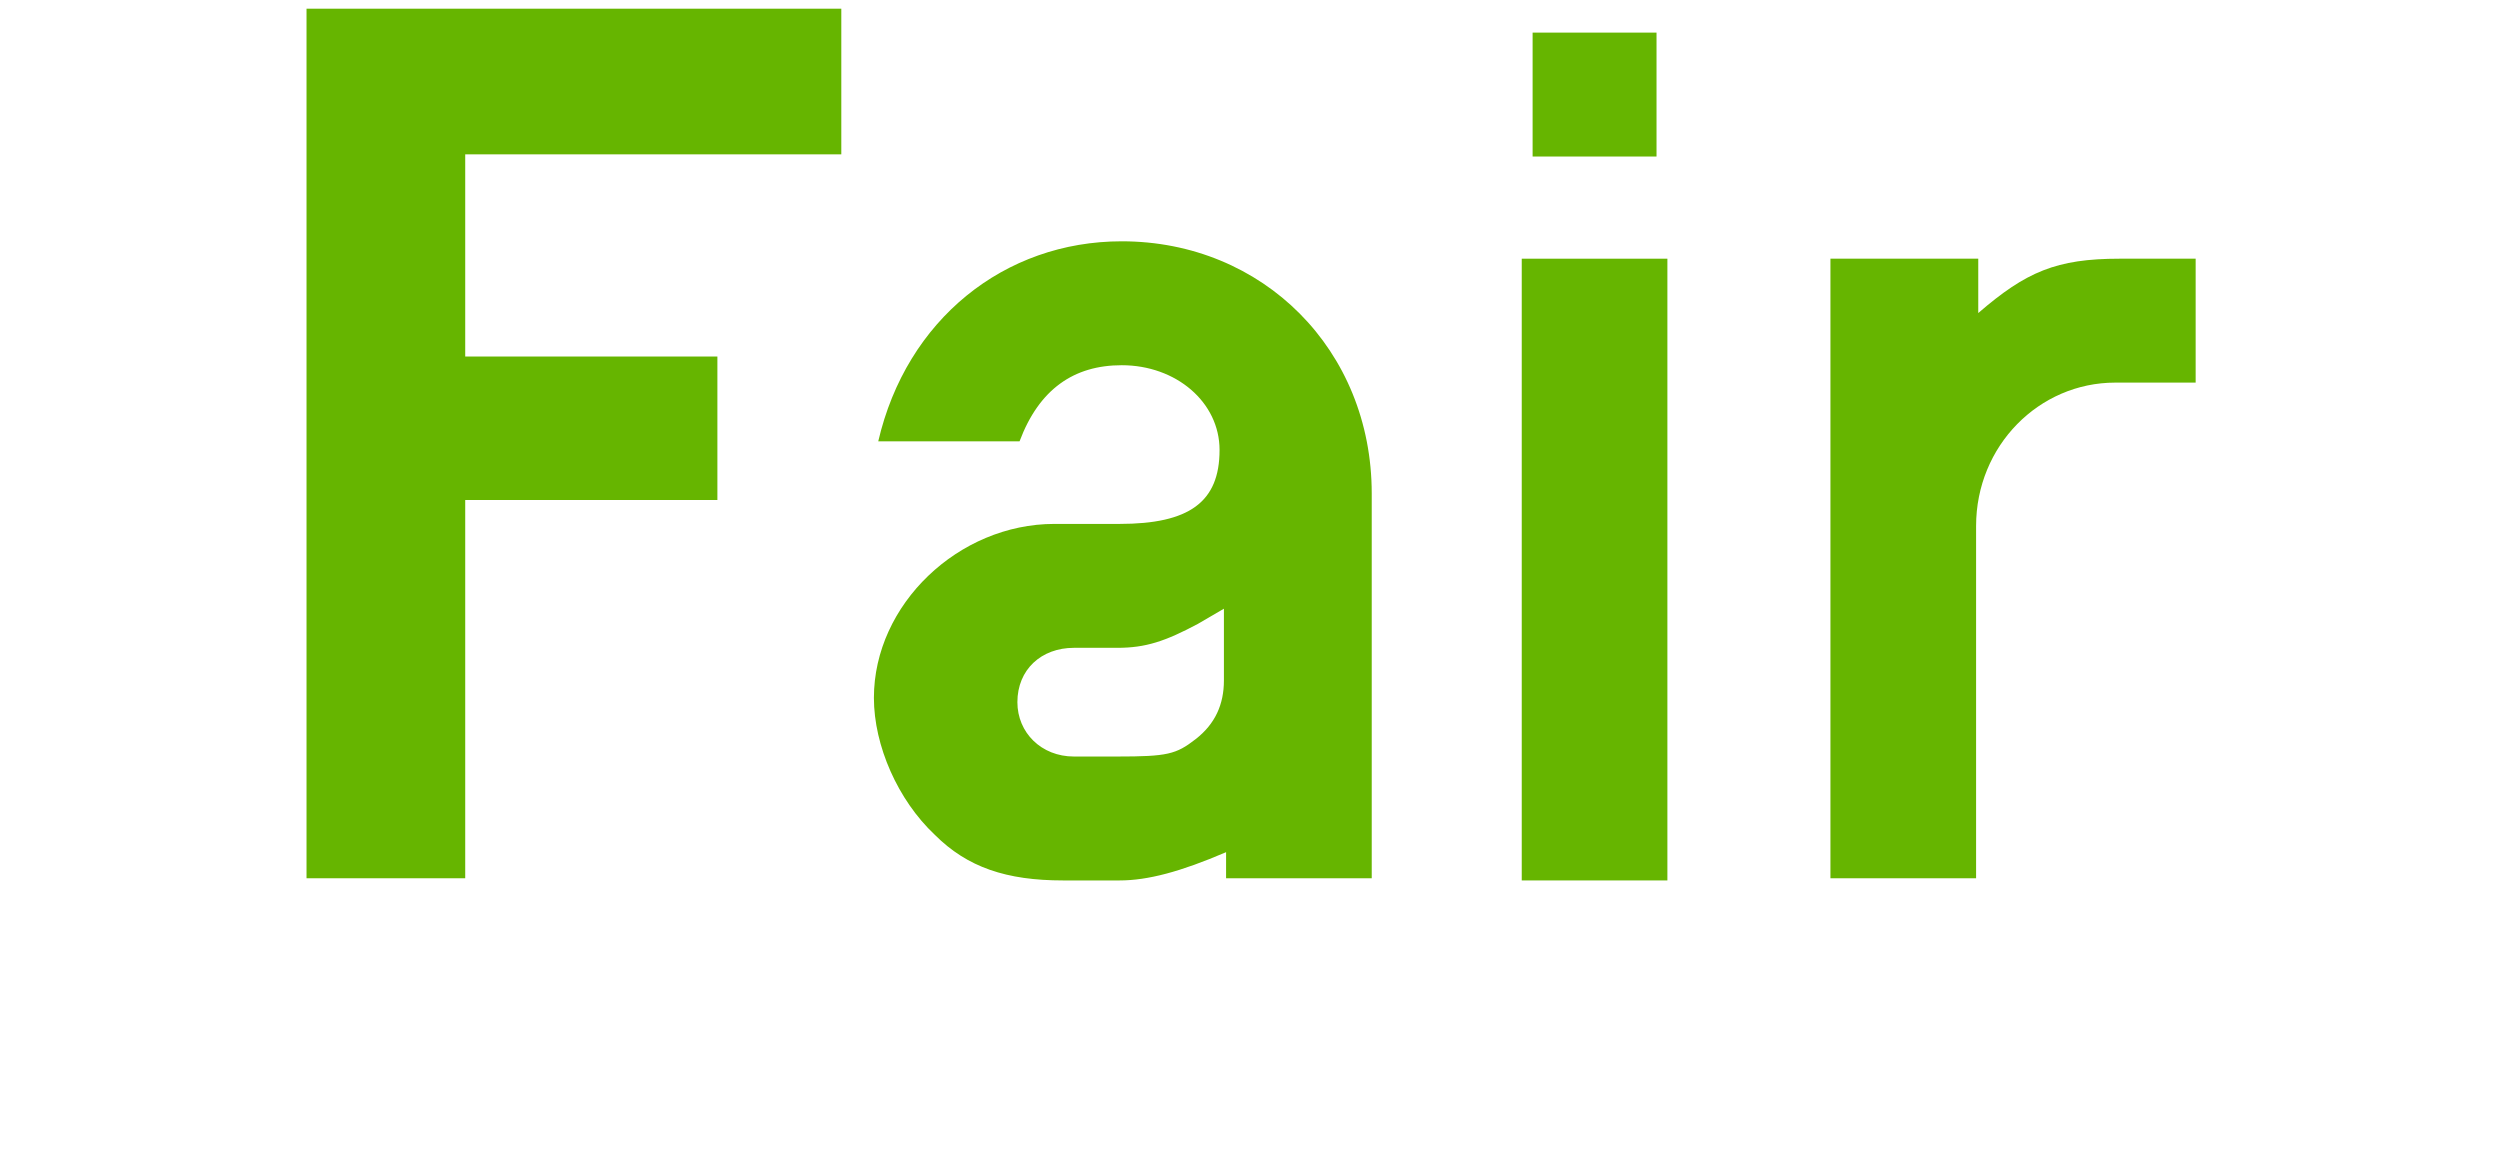
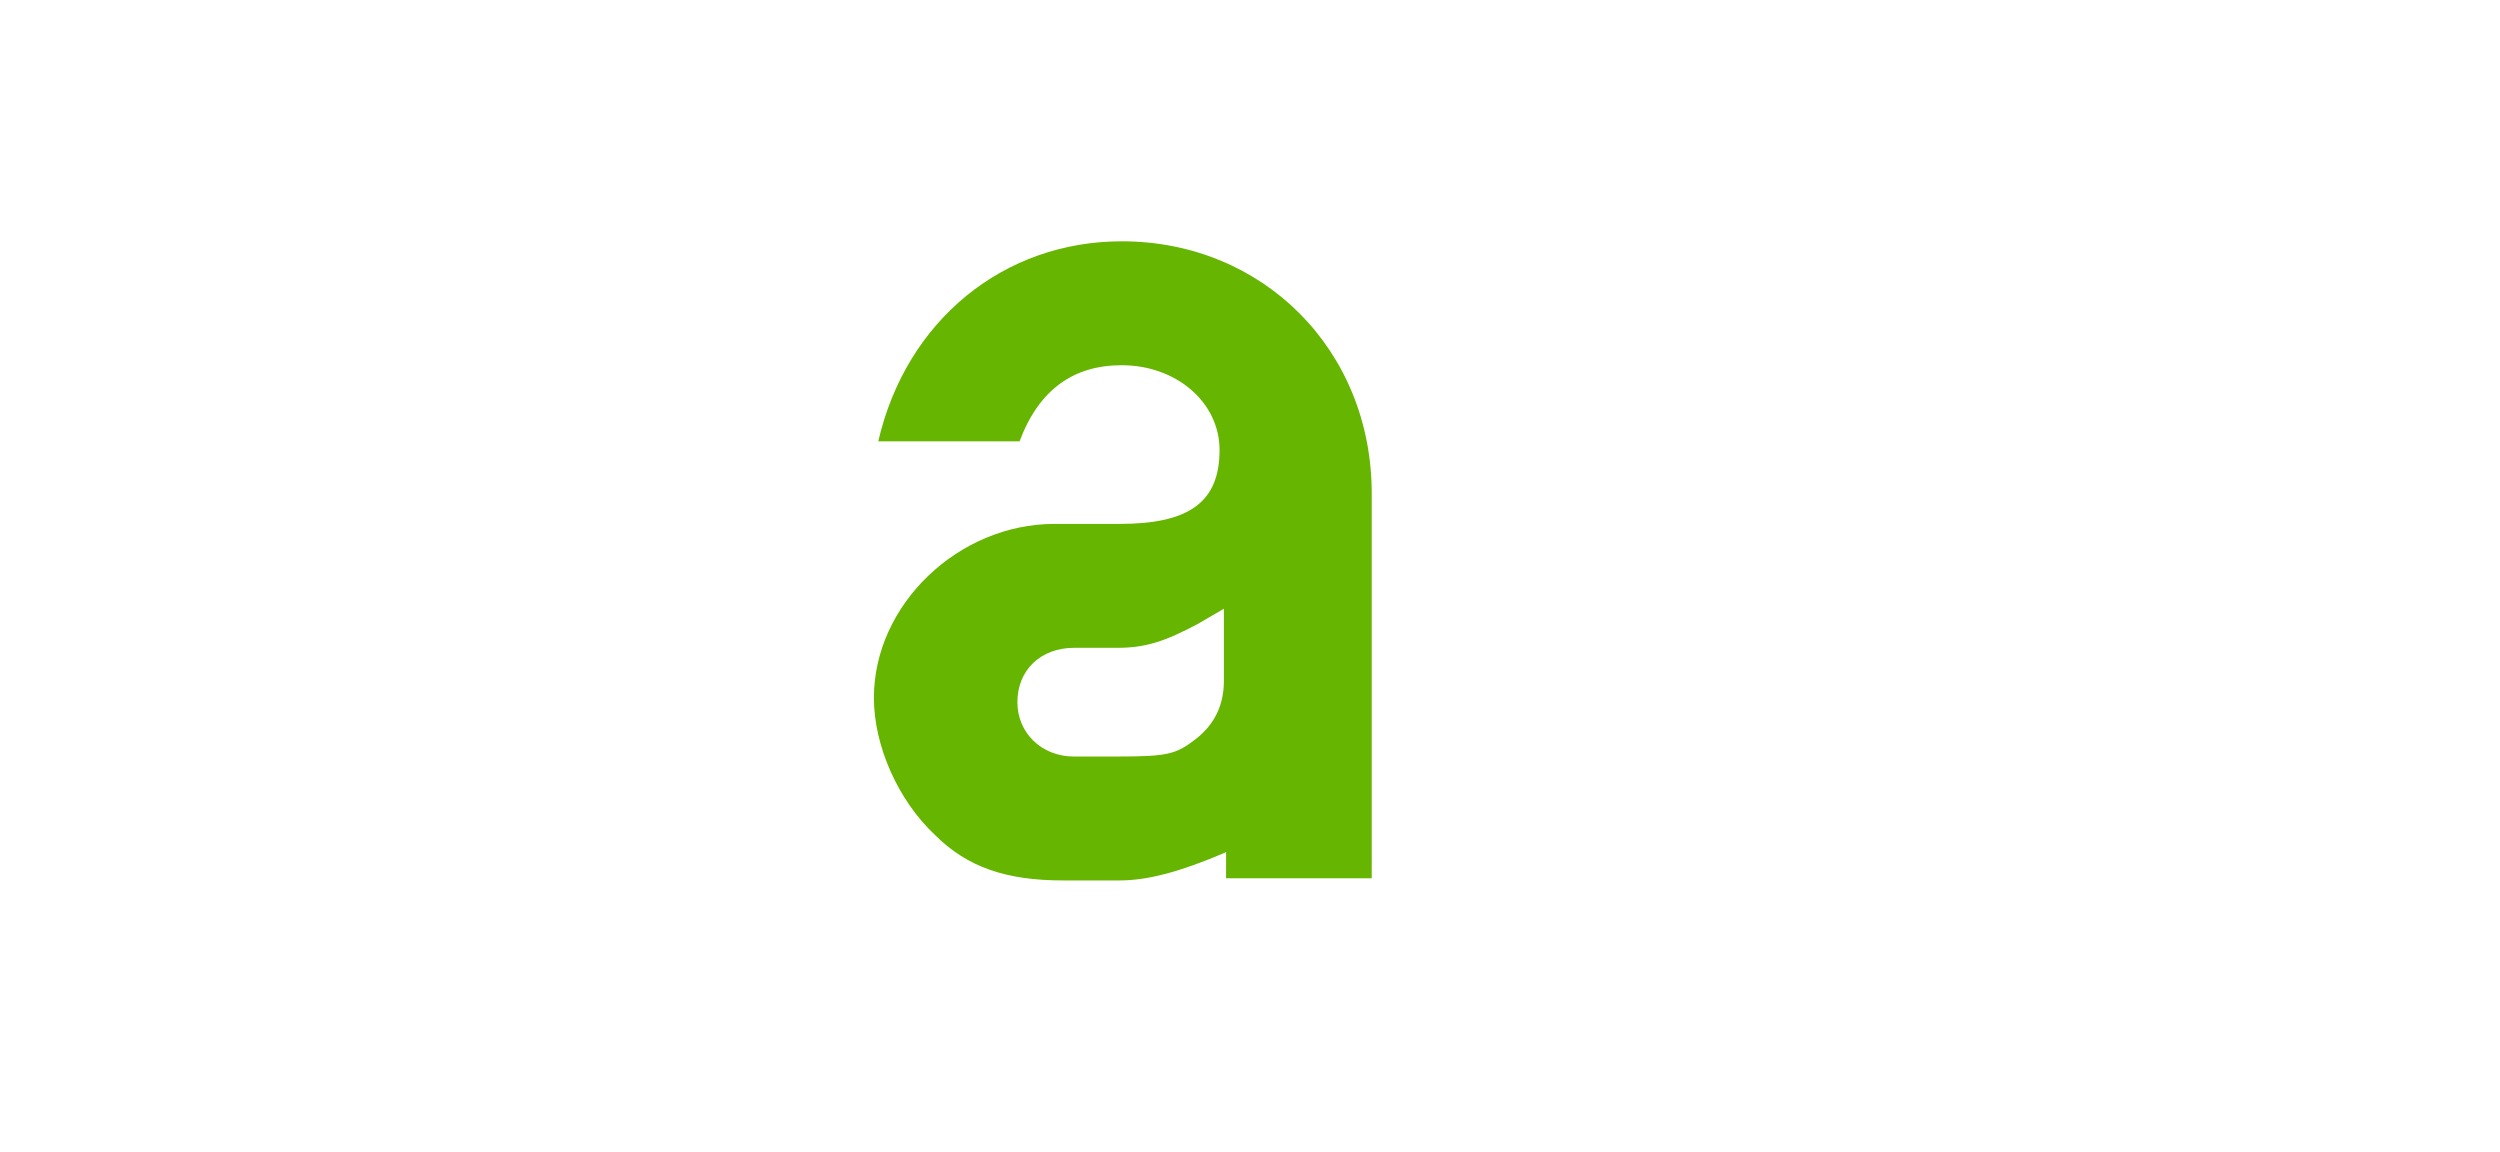
<svg xmlns="http://www.w3.org/2000/svg" version="1.1" id="レイヤー_1" x="0px" y="0px" width="115px" height="53px" viewBox="0 0 115 53" style="enable-background:new 0 0 115 53;" xml:space="preserve">
  <style type="text/css">
	.st0{enable-background:new    ;}
	.st1{fill:#66B500;}
</style>
  <g class="st0">
-     <path class="st1" d="M14.1,0.4h24.6v6.7H21.4v9.3H33V23H21.4v17.4h-7.3V0.4z" />
    <path class="st1" d="M56.4,39.2c-2.1,0.9-3.6,1.3-4.9,1.3h-2.6c-2.6,0-4.4-0.6-5.9-2.1c-1.7-1.6-2.8-4.1-2.8-6.3c0-4.3,3.9-8,8.3-8   h3c3.2,0,4.6-1,4.6-3.4c0-2.2-2-3.9-4.5-3.9c-2.2,0-3.8,1.1-4.7,3.5h-6.5c1.3-5.6,5.8-9.2,11.2-9.2c6.5,0,11.5,5,11.5,11.6v17.7   h-6.7V39.2z M55.1,28.7c-1.5,0.8-2.4,1.1-3.7,1.1h-2c-1.5,0-2.6,1-2.6,2.5c0,1.4,1.1,2.5,2.6,2.5h2c2.3,0,2.7-0.1,3.6-0.8   s1.3-1.6,1.3-2.7V28L55.1,28.7z" />
-     <path class="st1" d="M70,11.9h6.7v28.6H70V11.9z M70.5,1.5h5.7v5.7h-5.7V1.5z" />
-     <path class="st1" d="M84.3,11.9h6.7v2.5c2.2-1.9,3.6-2.5,6.5-2.5h3.5v5.7h-3.7c-3.5,0-6.4,2.9-6.4,6.6v16.2h-6.7V11.9z" />
  </g>
</svg>